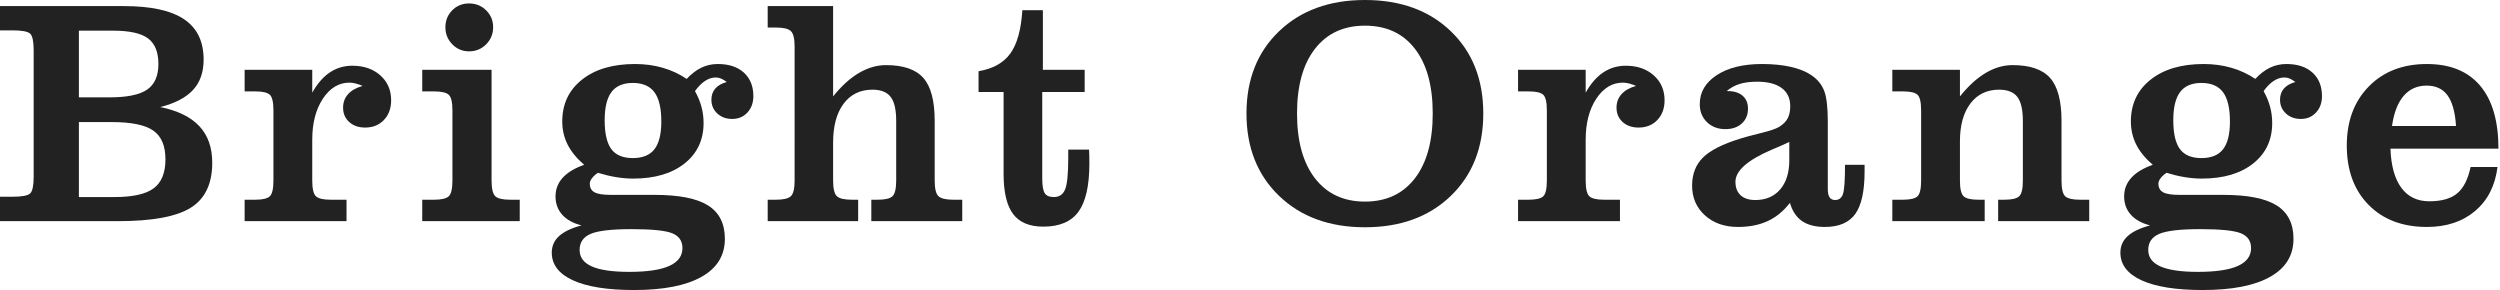
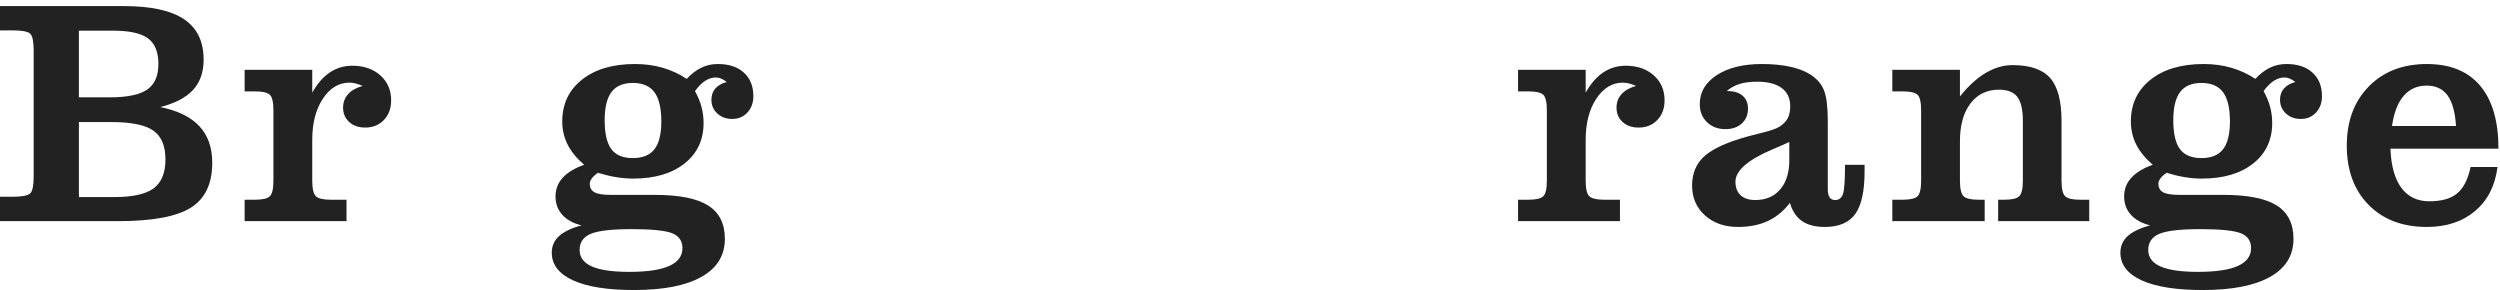
<svg xmlns="http://www.w3.org/2000/svg" width="431" height="50" viewBox="0 0 431 50" fill="none">
  <path d="M0 38.127V33.917H2.16C3.795 33.917 4.813 33.724 5.209 33.337C5.605 32.95 5.803 32.001 5.803 30.491V8.662C5.803 7.149 5.605 6.202 5.209 5.814C4.813 5.429 3.795 5.235 2.16 5.235H0V1.051H21.399C26.042 1.051 29.484 1.808 31.735 3.319C33.983 4.83 35.107 7.15 35.107 10.281C35.107 12.439 34.501 14.18 33.285 15.502C32.07 16.824 30.188 17.808 27.632 18.457C30.635 19.068 32.88 20.166 34.364 21.748C35.85 23.332 36.591 25.436 36.591 28.063C36.591 31.679 35.36 34.261 32.896 35.806C30.428 37.354 26.246 38.127 20.346 38.127L0 38.127ZM13.601 16.783H18.917C21.92 16.783 24.071 16.338 25.365 15.447C26.66 14.557 27.309 13.086 27.309 11.036C27.309 8.985 26.715 7.515 25.527 6.624C24.339 5.732 22.334 5.288 19.511 5.288H13.601V16.783ZM13.601 33.972H19.727C22.892 33.972 25.149 33.468 26.499 32.461C27.848 31.453 28.524 29.79 28.524 27.468C28.524 25.147 27.827 23.498 26.432 22.517C25.036 21.536 22.639 21.045 19.239 21.045H13.601V33.972Z" fill="#222222" />
  <path d="M53.831 31.111C53.831 32.532 54.042 33.44 54.465 33.836C54.888 34.232 55.729 34.43 56.99 34.43H59.741V38.127H42.174V34.43H44.011C45.269 34.43 46.107 34.232 46.521 33.836C46.932 33.44 47.139 32.532 47.139 31.111V19.049C47.139 17.629 46.932 16.724 46.521 16.338C46.107 15.951 45.269 15.758 44.011 15.758H42.174V12.034H53.831V15.974C54.696 14.427 55.702 13.266 56.853 12.492C58.005 11.72 59.3 11.332 60.74 11.332C62.717 11.332 64.329 11.886 65.569 12.992C66.811 14.097 67.433 15.532 67.433 17.296C67.433 18.68 67.019 19.811 66.19 20.681C65.362 21.554 64.283 21.991 62.952 21.991C61.819 21.991 60.902 21.672 60.202 21.033C59.498 20.394 59.148 19.571 59.148 18.564C59.148 17.646 59.437 16.868 60.013 16.23C60.588 15.591 61.423 15.119 62.52 14.813C62.108 14.634 61.706 14.493 61.319 14.394C60.932 14.297 60.579 14.246 60.253 14.246C58.419 14.246 56.89 15.168 55.666 17.012C54.444 18.857 53.832 21.217 53.832 24.095L53.831 31.111Z" fill="#222222" />
-   <path d="M72.794 38.127V34.431H74.844C76.102 34.431 76.943 34.233 77.366 33.837C77.789 33.441 77.999 32.533 77.999 31.112V19.049C77.999 17.63 77.789 16.725 77.366 16.338C76.943 15.952 76.102 15.758 74.844 15.758H72.794V12.034H84.747V31.113C84.747 32.515 84.957 33.419 85.38 33.824C85.803 34.228 86.653 34.431 87.93 34.431H89.602V38.128L72.794 38.127ZM76.787 4.694C76.787 3.543 77.177 2.573 77.96 1.781C78.743 0.989 79.708 0.593 80.86 0.593C82.03 0.593 83.017 0.989 83.815 1.781C84.616 2.573 85.018 3.543 85.018 4.694C85.018 5.846 84.616 6.827 83.815 7.636C83.017 8.446 82.03 8.851 80.86 8.851C79.727 8.851 78.764 8.446 77.975 7.636C77.183 6.827 76.787 5.846 76.787 4.694Z" fill="#222222" />
  <path d="M100.709 28.413C99.414 27.298 98.461 26.128 97.848 24.905C97.236 23.682 96.932 22.36 96.932 20.939C96.932 17.934 98.065 15.532 100.331 13.733C102.597 11.934 105.647 11.036 109.479 11.036C111.169 11.036 112.762 11.251 114.255 11.683C115.747 12.114 117.124 12.754 118.382 13.6C119.193 12.736 120.033 12.093 120.907 11.67C121.779 11.248 122.729 11.036 123.753 11.036C125.659 11.036 127.158 11.531 128.246 12.52C129.333 13.51 129.878 14.859 129.878 16.567C129.878 17.718 129.537 18.664 128.852 19.401C128.169 20.138 127.295 20.507 126.235 20.507C125.193 20.507 124.334 20.193 123.658 19.563C122.985 18.933 122.646 18.141 122.646 17.188C122.646 16.415 122.872 15.772 123.32 15.258C123.77 14.746 124.428 14.373 125.29 14.139C124.967 13.887 124.651 13.694 124.346 13.559C124.041 13.425 123.725 13.356 123.402 13.356C122.771 13.356 122.156 13.554 121.553 13.95C120.95 14.346 120.371 14.931 119.814 15.705C120.316 16.603 120.691 17.504 120.931 18.402C121.175 19.302 121.297 20.237 121.297 21.209C121.297 24.123 120.203 26.448 118.019 28.183C115.832 29.919 112.878 30.788 109.155 30.788C108.183 30.788 107.19 30.702 106.173 30.532C105.155 30.361 104.126 30.113 103.084 29.79C102.633 30.096 102.286 30.41 102.045 30.734C101.802 31.057 101.68 31.363 101.68 31.651C101.68 32.353 101.951 32.851 102.49 33.148C103.029 33.445 103.965 33.595 105.296 33.595H112.85C117.06 33.595 120.134 34.201 122.065 35.415C123.999 36.63 124.968 38.549 124.968 41.176C124.968 44.037 123.621 46.223 120.932 47.733C118.245 49.245 114.37 50 109.317 50C104.73 50 101.217 49.443 98.781 48.328C96.344 47.211 95.125 45.62 95.125 43.551C95.125 42.418 95.542 41.469 96.377 40.705C97.215 39.94 98.506 39.323 100.252 38.856C98.811 38.496 97.705 37.886 96.931 37.022C96.157 36.158 95.771 35.106 95.771 33.865C95.771 32.624 96.185 31.548 97.013 30.64C97.839 29.731 99.073 28.989 100.709 28.413ZM108.885 39.504C105.467 39.504 103.118 39.773 101.842 40.313C100.566 40.852 99.926 41.779 99.926 43.092C99.926 44.369 100.633 45.318 102.046 45.939C103.456 46.559 105.601 46.87 108.479 46.87C111.574 46.87 113.877 46.528 115.388 45.844C116.899 45.161 117.654 44.135 117.654 42.768C117.654 41.545 117.07 40.695 115.9 40.218C114.73 39.742 112.394 39.504 108.885 39.504ZM104.245 20.723C104.245 23.008 104.626 24.666 105.391 25.702C106.155 26.736 107.392 27.253 109.101 27.253C110.792 27.253 112.034 26.745 112.826 25.728C113.615 24.712 114.011 23.116 114.011 20.939C114.011 18.655 113.615 16.976 112.826 15.905C112.034 14.836 110.792 14.3 109.101 14.3C107.429 14.3 106.201 14.823 105.418 15.866C104.635 16.909 104.245 18.528 104.245 20.723Z" fill="#222222" />
-   <path d="M136.991 8.067C136.991 6.665 136.775 5.76 136.343 5.355C135.913 4.951 135.057 4.749 133.781 4.749H132.349V1.051H143.629V16.621C145.052 14.841 146.529 13.496 148.067 12.587C149.606 11.679 151.165 11.225 152.749 11.225C155.734 11.225 157.882 11.962 159.186 13.437C160.49 14.912 161.141 17.377 161.141 20.831V31.112C161.141 32.515 161.358 33.418 161.79 33.823C162.22 34.228 163.076 34.431 164.352 34.431H165.891V38.127H150.215V34.431H151.321C152.597 34.431 153.447 34.228 153.871 33.823C154.291 33.418 154.504 32.515 154.504 31.112V20.831C154.504 18.906 154.184 17.529 153.548 16.702C152.908 15.875 151.869 15.461 150.428 15.461C148.305 15.461 146.642 16.267 145.439 17.877C144.233 19.486 143.629 21.721 143.629 24.581V31.112C143.629 32.515 143.846 33.418 144.278 33.823C144.708 34.228 145.564 34.431 146.84 34.431H147.946V38.127H132.35V34.431H133.781C135.058 34.431 135.914 34.228 136.343 33.823C136.776 33.418 136.992 32.515 136.992 31.112L136.991 8.067Z" fill="#222222" />
-   <path d="M173.018 29.951V15.866H168.702V12.277C171.166 11.863 172.987 10.852 174.167 9.241C175.345 7.632 176.04 5.136 176.256 1.753H179.793V12.034H186.997V15.866H179.683V30.734C179.683 32.011 179.83 32.87 180.116 33.311C180.402 33.752 180.926 33.972 181.682 33.972C182.617 33.972 183.263 33.531 183.625 32.65C183.984 31.768 184.164 29.97 184.164 27.253V25.796H187.753C187.771 26.084 187.783 26.398 187.792 26.741C187.801 27.082 187.808 27.558 187.808 28.171C187.808 32.001 187.18 34.776 185.931 36.495C184.682 38.212 182.662 39.072 179.872 39.072C177.481 39.072 175.742 38.344 174.651 36.886C173.564 35.428 173.018 33.118 173.018 29.951Z" fill="#222222" />
-   <path d="M214.893 19.562C214.893 13.699 216.767 8.971 220.516 5.383C224.269 1.794 229.201 0 235.318 0C241.453 0 246.384 1.794 250.119 5.383C253.85 8.971 255.718 13.699 255.718 19.562C255.718 25.444 253.847 30.186 250.107 33.783C246.363 37.381 241.434 39.18 235.318 39.18C229.201 39.18 224.269 37.377 220.516 33.77C216.767 30.163 214.893 25.428 214.893 19.562ZM223.608 19.562C223.608 24.348 224.641 28.076 226.709 30.748C228.778 33.418 231.647 34.754 235.318 34.754C238.988 34.754 241.852 33.424 243.914 30.76C245.973 28.099 247.003 24.366 247.003 19.562C247.003 14.777 245.976 11.059 243.926 8.405C241.876 5.751 239.007 4.425 235.318 4.425C231.647 4.425 228.778 5.751 226.709 8.405C224.641 11.059 223.608 14.777 223.608 19.562Z" fill="#222222" />
  <path d="M273.37 31.111C273.37 32.532 273.58 33.44 274.004 33.836C274.427 34.232 275.268 34.43 276.529 34.43H279.28V38.127H261.713V34.43H263.55C264.808 34.43 265.645 34.232 266.06 33.836C266.471 33.44 266.678 32.532 266.678 31.111V19.049C266.678 17.629 266.471 16.724 266.06 16.338C265.645 15.951 264.808 15.758 263.55 15.758H261.713V12.034H273.37V15.974C274.235 14.427 275.241 13.266 276.392 12.492C277.544 11.72 278.838 11.332 280.279 11.332C282.256 11.332 283.868 11.886 285.107 12.992C286.35 14.097 286.972 15.532 286.972 17.296C286.972 18.68 286.557 19.811 285.729 20.681C284.901 21.554 283.822 21.991 282.491 21.991C281.358 21.991 280.441 21.672 279.74 21.033C279.037 20.394 278.686 19.571 278.686 18.564C278.686 17.646 278.976 16.868 279.551 16.23C280.127 15.591 280.962 15.119 282.058 14.813C281.647 14.634 281.245 14.493 280.858 14.394C280.471 14.297 280.118 14.246 279.792 14.246C277.958 14.246 276.429 15.168 275.204 17.012C273.983 18.857 273.371 21.217 273.371 24.095L273.37 31.111Z" fill="#222222" />
  <path d="M308.584 34.97C307.484 36.391 306.208 37.439 304.752 38.113C303.293 38.788 301.584 39.126 299.625 39.126C297.304 39.126 295.406 38.459 293.932 37.128C292.455 35.798 291.717 34.09 291.717 32.001C291.717 30.005 292.348 28.385 293.606 27.144C294.867 25.903 297.024 24.815 300.082 23.88C300.801 23.646 301.971 23.332 303.591 22.936C305.209 22.54 306.281 22.172 306.802 21.829C307.466 21.398 307.938 20.907 308.218 20.359C308.498 19.811 308.636 19.122 308.636 18.294C308.636 16.946 308.145 15.906 307.167 15.178C306.186 14.45 304.779 14.085 302.942 14.085C301.754 14.085 300.743 14.215 299.908 14.475C299.071 14.737 298.328 15.147 297.682 15.704H297.87C298.949 15.704 299.799 15.97 300.42 16.5C301.041 17.031 301.352 17.773 301.352 18.726C301.352 19.788 300.995 20.642 300.286 21.29C299.573 21.937 298.635 22.261 297.465 22.261C296.171 22.261 295.107 21.861 294.282 21.059C293.453 20.26 293.039 19.221 293.039 17.943C293.039 15.893 294.017 14.229 295.967 12.951C297.919 11.674 300.523 11.036 303.78 11.036C305.632 11.036 307.274 11.198 308.702 11.521C310.134 11.845 311.307 12.312 312.224 12.925C313.287 13.625 314.033 14.517 314.466 15.596C314.895 16.674 315.112 18.475 315.112 20.992V32.595C315.112 33.242 315.215 33.719 315.422 34.025C315.629 34.331 315.949 34.484 316.382 34.484C317.046 34.484 317.497 34.133 317.731 33.431C317.963 32.731 318.081 31.057 318.081 28.413H321.454V29.573C321.454 32.956 320.917 35.393 319.848 36.886C318.779 38.378 317.028 39.126 314.6 39.126C312.964 39.126 311.655 38.788 310.674 38.113C309.693 37.439 308.995 36.391 308.584 34.97ZM308.474 24.473C307.719 24.834 306.677 25.292 305.346 25.85C301.243 27.63 299.192 29.456 299.192 31.327C299.192 32.335 299.488 33.114 300.082 33.662C300.676 34.21 301.523 34.484 302.62 34.484C304.417 34.484 305.846 33.878 306.896 32.663C307.947 31.448 308.474 29.772 308.474 27.63L308.474 24.473Z" fill="#222222" />
  <path d="M326.236 38.127V34.43H328.073C329.331 34.43 330.169 34.232 330.583 33.837C330.994 33.44 331.201 32.533 331.201 31.112V19.049C331.201 17.629 330.994 16.725 330.583 16.338C330.169 15.951 329.331 15.758 328.073 15.758H326.236V12.034H337.894V16.622C339.334 14.823 340.812 13.473 342.332 12.573C343.852 11.675 345.396 11.225 346.959 11.225C349.966 11.225 352.122 11.962 353.435 13.437C354.748 14.913 355.406 17.377 355.406 20.831V31.112C355.406 32.533 355.616 33.441 356.04 33.837C356.463 34.233 357.304 34.431 358.565 34.431H360.183V38.127H344.48V34.431H345.585C346.843 34.431 347.684 34.233 348.108 33.837C348.531 33.441 348.741 32.533 348.741 31.112V20.831C348.741 18.906 348.421 17.529 347.785 16.702C347.145 15.876 346.097 15.461 344.641 15.461C342.555 15.461 340.907 16.253 339.703 17.836C338.497 19.42 337.894 21.596 337.894 24.367V31.112C337.894 32.533 338.104 33.441 338.527 33.837C338.951 34.233 339.792 34.431 341.053 34.431H342.159V38.128L326.236 38.127Z" fill="#222222" />
  <path d="M371.139 28.413C369.845 27.298 368.891 26.128 368.279 24.905C367.667 23.682 367.362 22.36 367.362 20.939C367.362 17.934 368.496 15.532 370.762 13.733C373.028 11.934 376.077 11.036 379.909 11.036C381.6 11.036 383.193 11.251 384.685 11.683C386.178 12.114 387.555 12.754 388.813 13.6C389.623 12.736 390.464 12.093 391.338 11.67C392.209 11.248 393.16 11.036 394.183 11.036C396.09 11.036 397.589 11.531 398.676 12.52C399.764 13.51 400.309 14.859 400.309 16.567C400.309 17.718 399.968 18.664 399.282 19.401C398.6 20.138 397.726 20.507 396.665 20.507C395.624 20.507 394.765 20.193 394.088 19.563C393.415 18.933 393.077 18.141 393.077 17.188C393.077 16.415 393.303 15.772 393.75 15.258C394.201 14.746 394.859 14.373 395.721 14.139C395.398 13.887 395.081 13.694 394.777 13.559C394.472 13.425 394.155 13.356 393.833 13.356C393.202 13.356 392.587 13.554 391.984 13.95C391.38 14.346 390.802 14.931 390.244 15.705C390.747 16.603 391.121 17.504 391.362 18.402C391.606 19.302 391.728 20.237 391.728 21.209C391.728 24.123 390.634 26.448 388.45 28.183C386.263 29.919 383.308 30.788 379.586 30.788C378.614 30.788 377.621 30.702 376.603 30.532C375.586 30.361 374.557 30.113 373.515 29.79C373.064 30.096 372.717 30.41 372.476 30.734C372.232 31.057 372.11 31.363 372.11 31.651C372.11 32.353 372.382 32.851 372.921 33.148C373.46 33.445 374.395 33.595 375.726 33.595H383.281C387.491 33.595 390.564 34.201 392.495 35.415C394.43 36.63 395.398 38.549 395.398 41.176C395.398 44.037 394.052 46.223 391.363 47.733C388.676 49.245 384.801 50 379.748 50C375.16 50 371.648 49.443 369.211 48.328C366.774 47.211 365.556 45.62 365.556 43.551C365.556 42.418 365.973 41.469 366.808 40.705C367.646 39.94 368.937 39.323 370.682 38.856C369.242 38.496 368.136 37.886 367.362 37.022C366.588 36.158 366.201 35.106 366.201 33.865C366.201 32.624 366.616 31.548 367.444 30.64C368.269 29.731 369.504 28.989 371.139 28.413ZM379.315 39.504C375.898 39.504 373.549 39.773 372.273 40.313C370.996 40.852 370.356 41.779 370.356 43.092C370.356 44.369 371.063 45.318 372.477 45.939C373.887 46.559 376.031 46.87 378.91 46.87C382.005 46.87 384.308 46.528 385.819 45.844C387.329 45.161 388.085 44.135 388.085 42.768C388.085 41.545 387.5 40.695 386.33 40.218C385.161 39.742 382.824 39.504 379.315 39.504ZM374.676 20.723C374.676 23.008 375.057 24.666 375.821 25.702C376.586 26.736 377.823 27.253 379.532 27.253C381.222 27.253 382.465 26.745 383.257 25.728C384.046 24.712 384.442 23.116 384.442 20.939C384.442 18.655 384.046 16.976 383.257 15.905C382.465 14.836 381.222 14.3 379.532 14.3C377.86 14.3 376.632 14.823 375.849 15.866C375.066 16.909 374.676 18.528 374.676 20.723Z" fill="#222222" />
  <path d="M425.93 28.791H430.569C430.173 31.994 428.894 34.516 426.725 36.361C424.556 38.203 421.784 39.127 418.4 39.127C414.19 39.127 410.837 37.853 408.336 35.308C405.835 32.762 404.586 29.358 404.586 25.095C404.586 20.885 405.85 17.49 408.378 14.908C410.904 12.327 414.245 11.037 418.4 11.037C422.412 11.037 425.47 12.282 427.575 14.773C429.68 17.265 430.734 20.885 430.734 25.634H412.113C412.223 28.584 412.847 30.834 413.99 32.379C415.132 33.927 416.737 34.7 418.805 34.7C420.929 34.7 422.534 34.247 423.621 33.337C424.712 32.43 425.479 30.914 425.93 28.791ZM423.42 21.721C423.258 19.311 422.768 17.547 421.949 16.433C421.129 15.318 419.929 14.759 418.348 14.759C416.728 14.759 415.409 15.348 414.394 16.527C413.377 17.706 412.707 19.438 412.384 21.721H423.42Z" fill="#222222" />
</svg>